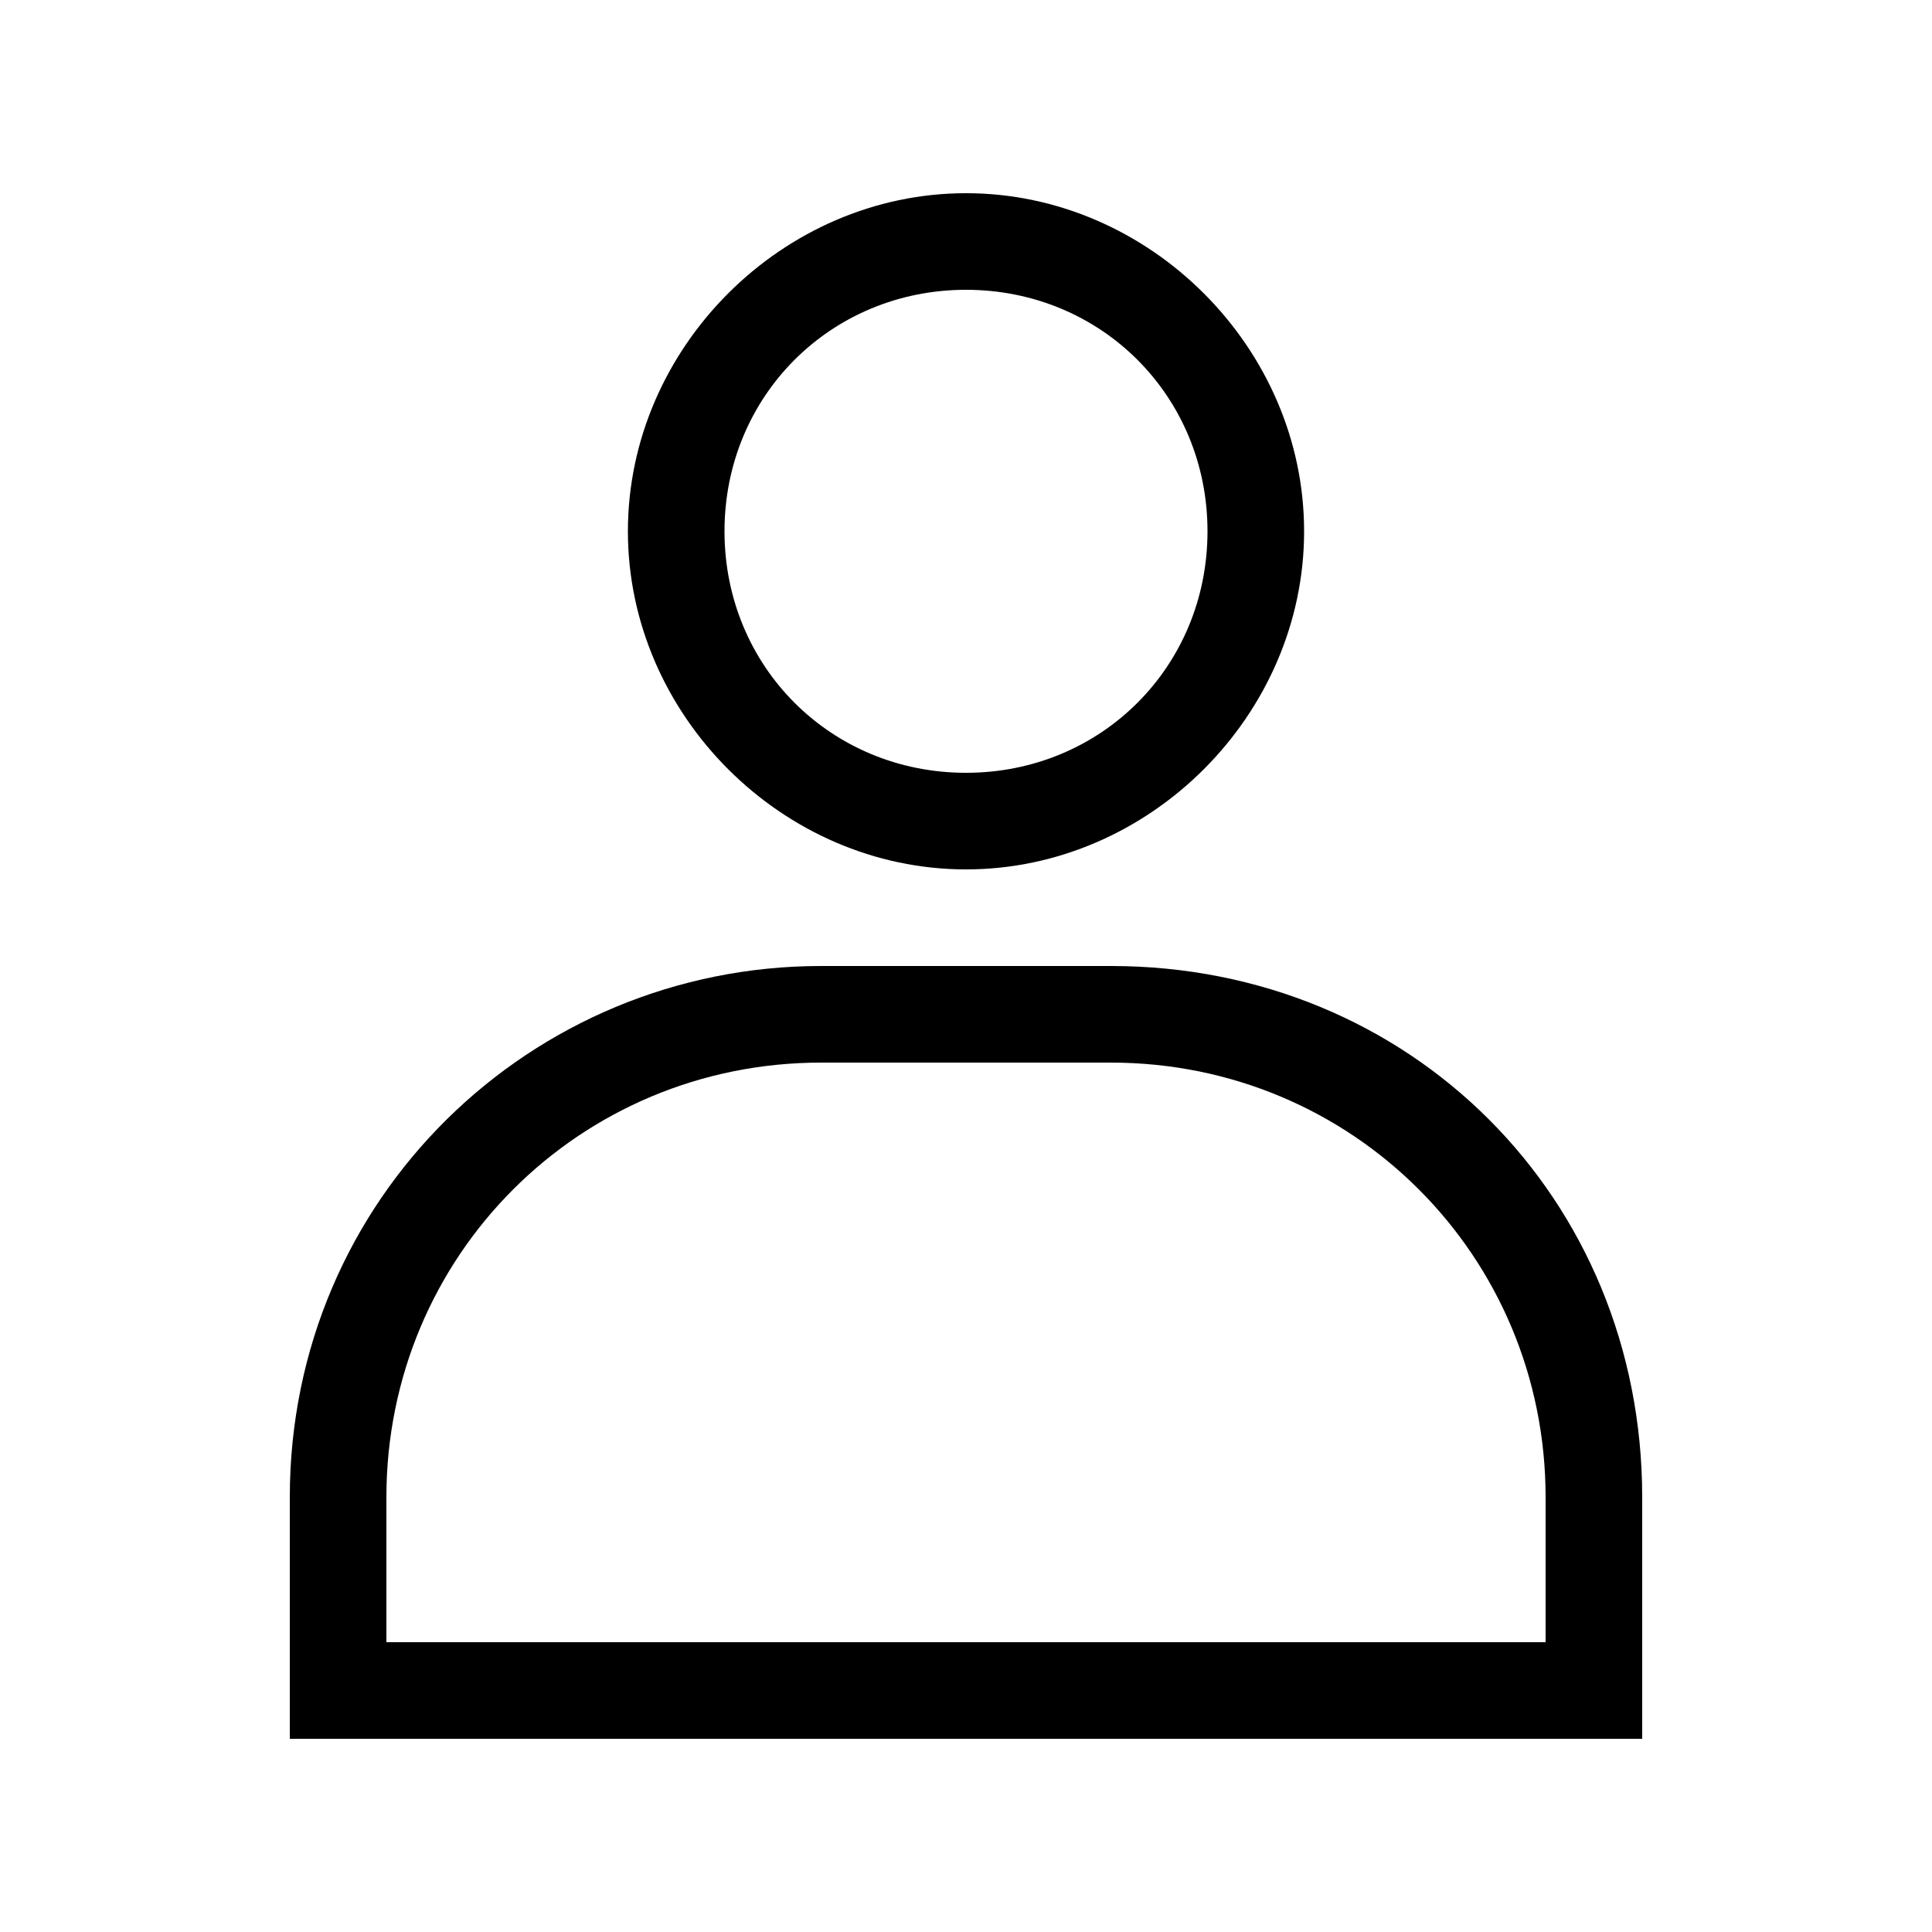
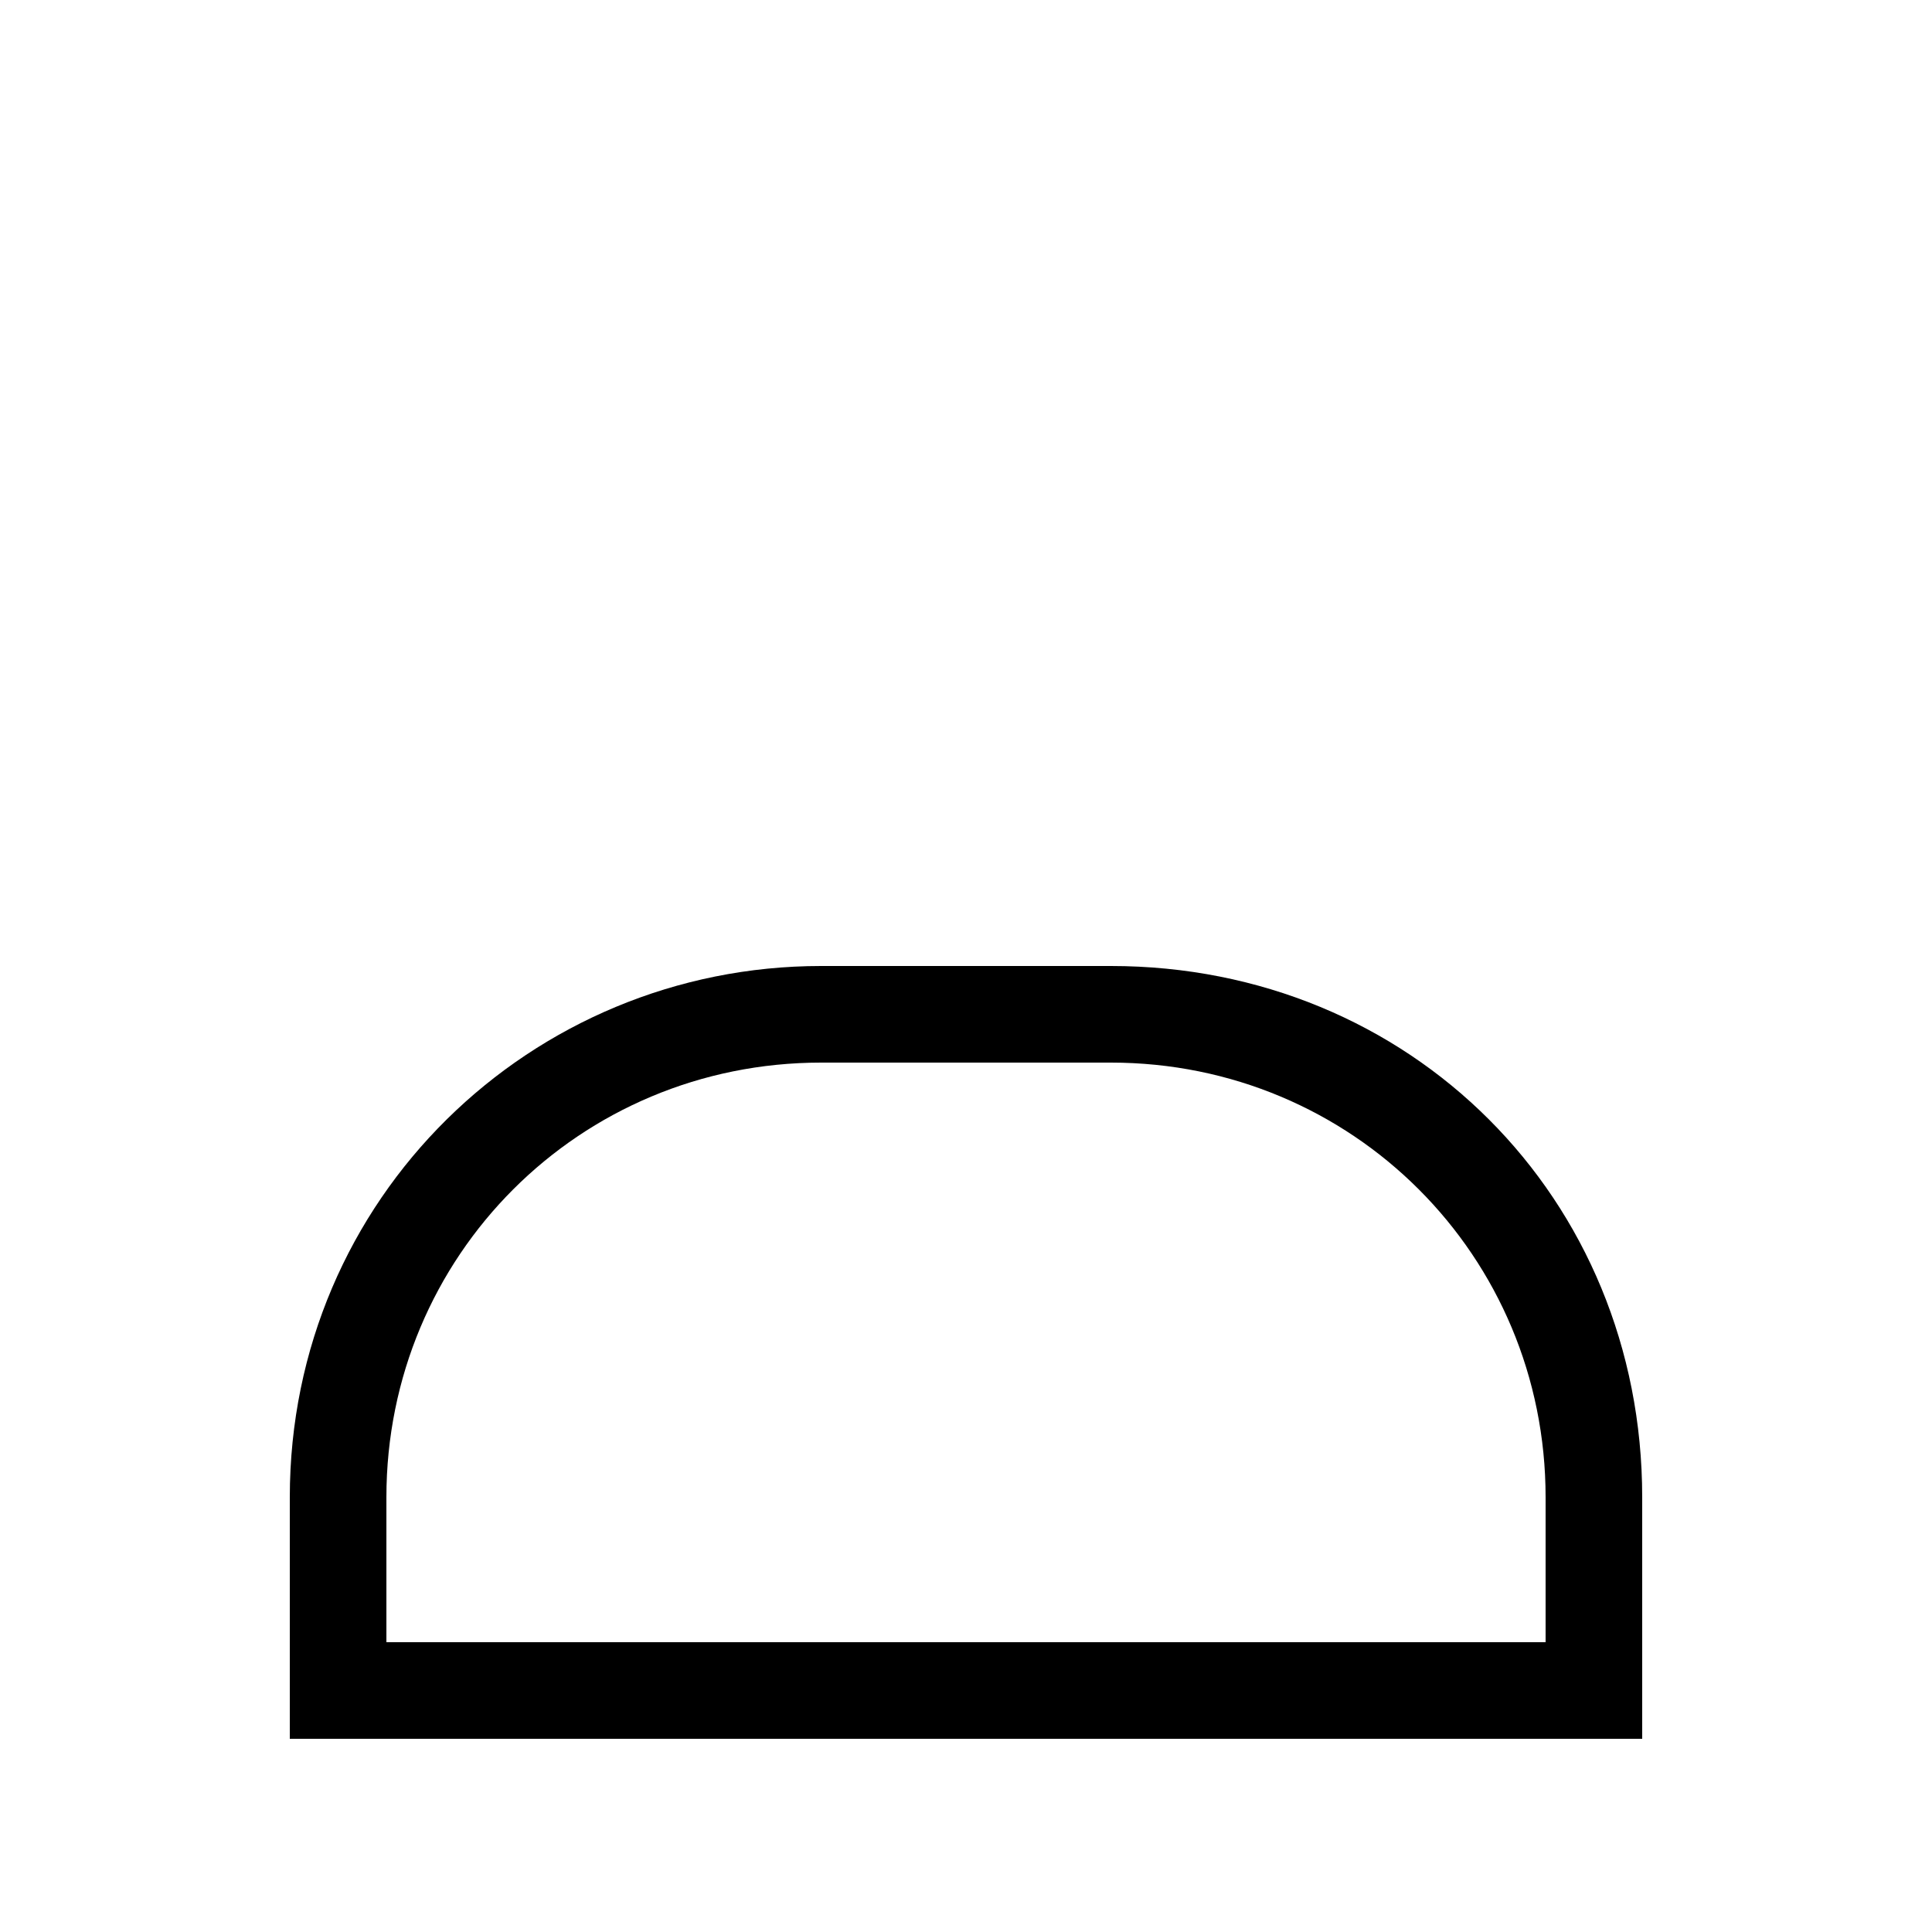
<svg xmlns="http://www.w3.org/2000/svg" version="1.1" id="Layer_1" x="0px" y="0px" viewBox="0 0 20 20" style="enable-background:new 0 0 20 20;" xml:space="preserve">
  <path d="M11.5,11c2.5,0,4.5,2,4.5,4.5V17H4v-1.5C4,13,6,11,8.5,11H11.5z M11.5,10h-3c-3,0-5.5,2.4-5.5,5.5V18c0,0,0,0,0,0H17  c0,0,0,0,0,0v-2.5C17,12.4,14.6,10,11.5,10z" />
-   <path d="M10,3c1.4,0,2.5,1.1,2.5,2.5S11.4,8,10,8S7.5,6.9,7.5,5.5S8.6,3,10,3z M10,2C8.1,2,6.5,3.6,6.5,5.5S8.1,9,10,9  s3.5-1.6,3.5-3.5S11.9,2,10,2z" />
</svg>